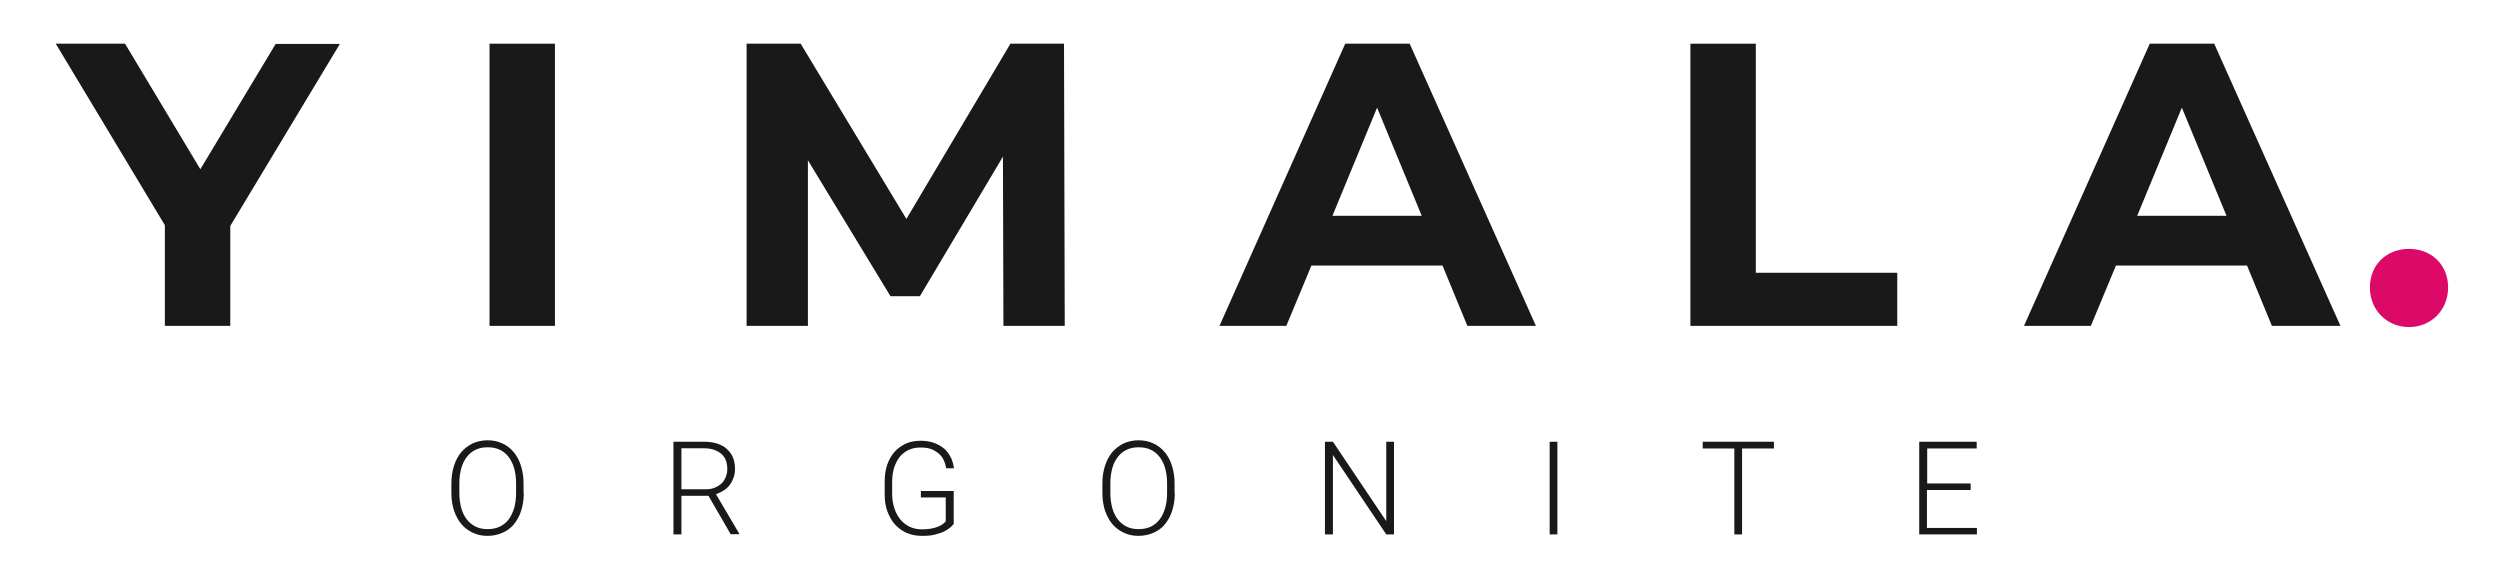
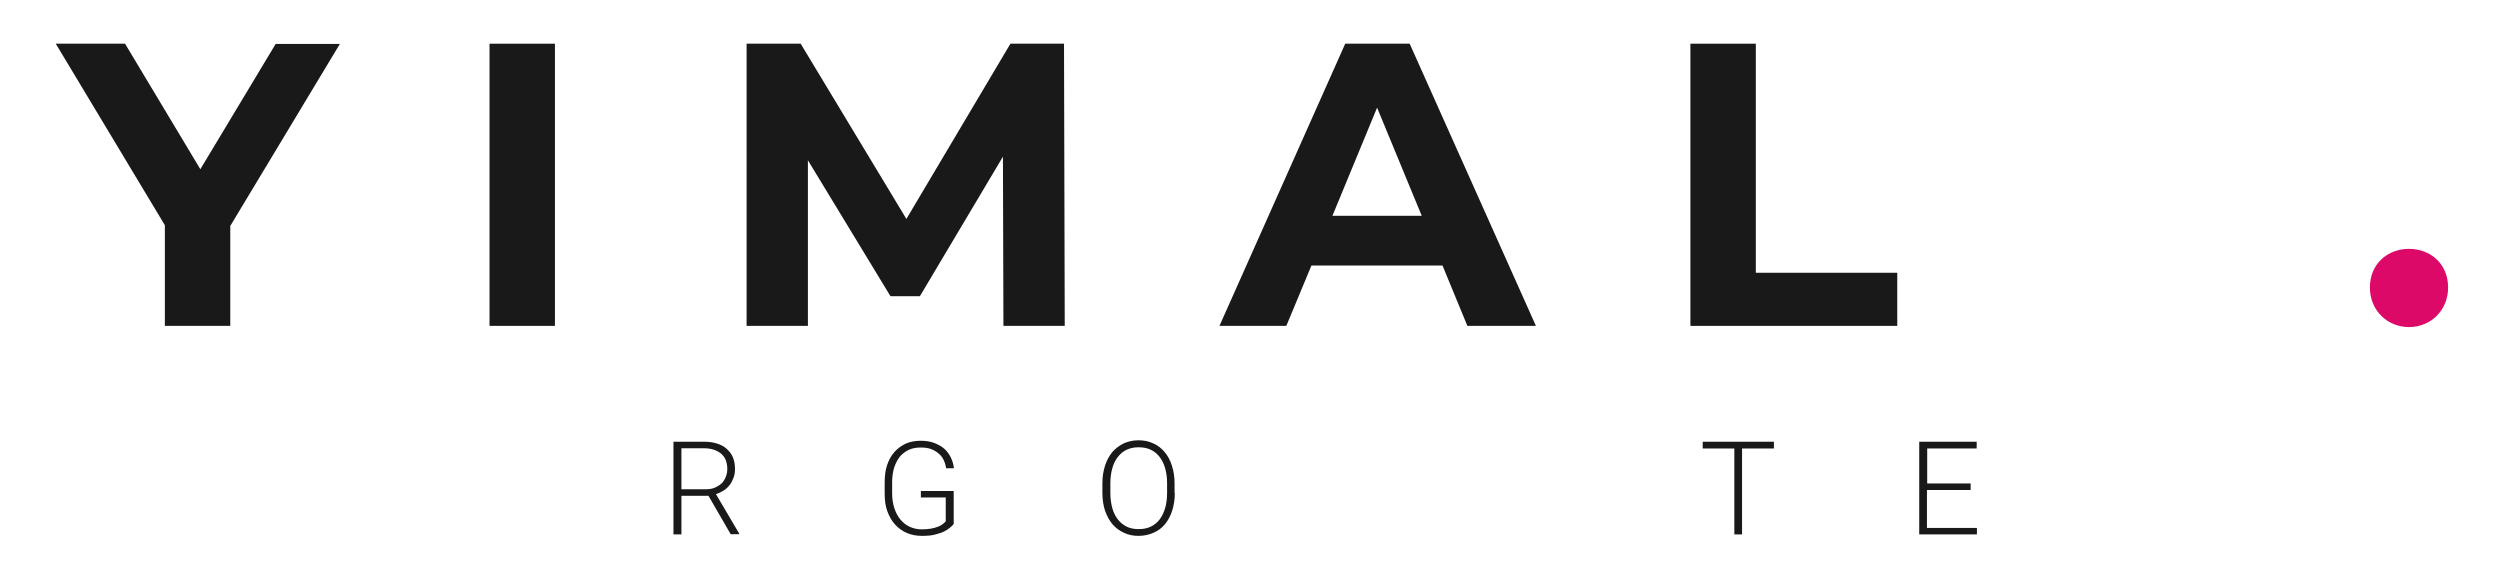
<svg xmlns="http://www.w3.org/2000/svg" id="Ebene_1" x="0px" y="0px" viewBox="0 0 1035.7 241.7" style="enable-background:new 0 0 1035.7 241.7;" xml:space="preserve">
  <style type="text/css">
	.st0{fill:#1A1919;}
	.st1{fill:#DC0968;}
</style>
  <g>
    <path class="st0" d="M95.4,93.6V135H68.3V93.3L23.1,18.1h28.7L83,70.1l31.2-51.9h26.6L95.4,93.6z" />
    <path class="st0" d="M202.8,18.1h27.1V135h-27.1V18.1z" />
    <path class="st0" d="M415.7,135l-0.2-70.1l-34.4,57.8h-12.2l-34.2-56.3V135h-25.4V18.1h22.4l43.8,72.6l43.1-72.6h22.2l0.3,116.9   H415.7z" />
    <path class="st0" d="M597.6,110h-54.3L532.9,135h-27.7l52.1-116.9H584L636.3,135h-28.4L597.6,110z M589,89.4l-18.5-44.8L552,89.4   H589z" />
    <path class="st0" d="M700.3,18.1h27.1V113h58.6v22h-85.7V18.1z" />
-     <path class="st0" d="M930.9,110h-54.3L866.2,135h-27.7l52.1-116.9h26.7L969.6,135h-28.4L930.9,110z M922.4,89.4l-18.5-44.8   l-18.5,44.8H922.4z" />
  </g>
  <path class="st1" d="M981.8,119.1c0-9.7,7.2-16,16.2-16s16.2,6.3,16.2,16c0,9.5-7.2,16.4-16.2,16.4S981.8,128.6,981.8,119.1z" />
  <g>
-     <path class="st0" d="M217,204.3c0,2.7-0.4,5.1-1.1,7.3c-0.7,2.2-1.7,4-3,5.6s-2.9,2.7-4.7,3.5c-1.8,0.8-3.9,1.3-6.2,1.3   c-2.3,0-4.3-0.4-6.1-1.3c-1.8-0.8-3.4-2-4.7-3.5s-2.3-3.4-3.1-5.6c-0.7-2.2-1.1-4.6-1.1-7.3v-4.1c0-2.7,0.4-5.1,1.1-7.3   c0.7-2.2,1.7-4,3-5.6c1.3-1.5,2.9-2.7,4.7-3.6c1.8-0.8,3.9-1.3,6.1-1.3c2.3,0,4.3,0.4,6.2,1.3c1.8,0.8,3.4,2,4.7,3.6   c1.3,1.5,2.3,3.4,3,5.6c0.7,2.2,1.1,4.6,1.1,7.3V204.3z M213.8,200.1c0-2.3-0.3-4.3-0.8-6.1s-1.3-3.4-2.3-4.7c-1-1.3-2.2-2.3-3.7-3   c-1.5-0.7-3.1-1-5-1c-1.8,0-3.4,0.3-4.9,1c-1.5,0.7-2.7,1.7-3.7,3c-1,1.3-1.8,2.8-2.3,4.7c-0.5,1.8-0.8,3.9-0.8,6.1v4.2   c0,2.3,0.3,4.3,0.8,6.2c0.5,1.8,1.3,3.4,2.3,4.7c1,1.3,2.3,2.3,3.7,3s3.1,1,4.9,1c1.9,0,3.5-0.3,5-1s2.7-1.7,3.7-3   c1-1.3,1.7-2.8,2.3-4.7c0.5-1.8,0.8-3.9,0.8-6.2V200.1z" />
    <path class="st0" d="M293.5,205.4h-11.2v16h-3.3V183h12.5c2,0,3.8,0.2,5.4,0.7s3,1.2,4.1,2.2s2,2.1,2.6,3.5s0.9,3,0.9,4.9   c0,1.3-0.2,2.5-0.6,3.6c-0.4,1.1-0.9,2.1-1.6,3c-0.7,0.9-1.5,1.7-2.5,2.3s-2.1,1.2-3.2,1.5l9.6,16.3v0.3h-3.5L293.5,205.4z    M282.4,202.7h9.9c1.5,0,2.8-0.2,3.9-0.7s2.1-1.1,2.8-1.8c0.8-0.8,1.3-1.7,1.7-2.7c0.4-1,0.6-2.1,0.6-3.2c0-1.3-0.2-2.5-0.6-3.6   s-1.1-2-1.9-2.7c-0.8-0.7-1.9-1.3-3.1-1.7c-1.2-0.4-2.6-0.6-4.2-0.6h-9.2V202.7z" />
    <path class="st0" d="M395.2,216.9c-0.3,0.5-0.8,1-1.5,1.6c-0.7,0.6-1.6,1.2-2.6,1.7s-2.4,0.9-3.9,1.3c-1.5,0.4-3.3,0.5-5.3,0.5   c-2.3,0-4.3-0.4-6.2-1.2c-1.9-0.8-3.5-2-4.9-3.5c-1.4-1.5-2.4-3.4-3.2-5.5c-0.8-2.2-1.1-4.6-1.1-7.3v-4.7c0-2.6,0.3-5,1-7.1   s1.7-3.9,3-5.4s2.9-2.6,4.7-3.5c1.8-0.8,3.9-1.2,6.2-1.2c2.1,0,4,0.3,5.6,0.9s3,1.4,4.2,2.4c1.1,1,2,2.2,2.7,3.6   c0.7,1.4,1.1,2.9,1.3,4.5h-3.2c-0.2-1.1-0.5-2.2-1-3.3s-1.1-1.9-2-2.7s-1.9-1.4-3.1-1.9c-1.2-0.5-2.7-0.7-4.5-0.7   c-1.9,0-3.5,0.3-5,1c-1.4,0.7-2.7,1.7-3.7,2.9c-1,1.3-1.7,2.8-2.3,4.5c-0.5,1.8-0.8,3.7-0.8,5.9v4.7c0,2.2,0.3,4.3,0.9,6.1   c0.6,1.8,1.4,3.4,2.5,4.7c1.1,1.3,2.3,2.3,3.8,3c1.5,0.7,3.2,1.1,5,1.1c1.5,0,2.8-0.1,3.9-0.3c1.1-0.2,2.1-0.5,2.9-0.8   c0.8-0.3,1.5-0.7,2-1.1c0.5-0.4,0.9-0.8,1.2-1.1v-9.9h-10.3v-2.7h13.6V216.9z" />
    <path class="st0" d="M486.7,204.3c0,2.7-0.4,5.1-1.1,7.3c-0.7,2.2-1.7,4-3,5.6s-2.9,2.7-4.7,3.5c-1.8,0.8-3.9,1.3-6.2,1.3   c-2.3,0-4.3-0.4-6.1-1.3c-1.8-0.8-3.4-2-4.7-3.5s-2.3-3.4-3.1-5.6c-0.7-2.2-1.1-4.6-1.1-7.3v-4.1c0-2.7,0.4-5.1,1.1-7.3   c0.7-2.2,1.7-4,3-5.6c1.3-1.5,2.9-2.7,4.7-3.6c1.8-0.8,3.9-1.3,6.1-1.3c2.3,0,4.3,0.4,6.2,1.3c1.8,0.8,3.4,2,4.7,3.6   c1.3,1.5,2.3,3.4,3,5.6c0.7,2.2,1.1,4.6,1.1,7.3V204.3z M483.5,200.1c0-2.3-0.3-4.3-0.8-6.1s-1.3-3.4-2.3-4.7c-1-1.3-2.2-2.3-3.7-3   c-1.5-0.7-3.1-1-5-1c-1.8,0-3.4,0.3-4.9,1c-1.5,0.7-2.7,1.7-3.7,3c-1,1.3-1.8,2.8-2.3,4.7c-0.5,1.8-0.8,3.9-0.8,6.1v4.2   c0,2.3,0.3,4.3,0.8,6.2c0.5,1.8,1.3,3.4,2.3,4.7c1,1.3,2.3,2.3,3.7,3s3.1,1,4.9,1c1.9,0,3.5-0.3,5-1s2.7-1.7,3.7-3   c1-1.3,1.7-2.8,2.3-4.7c0.5-1.8,0.8-3.9,0.8-6.2V200.1z" />
-     <path class="st0" d="M577.5,221.4h-3.2l-22.1-32.9v32.9h-3.3V183h3.3l22.1,32.9V183h3.2V221.4z" />
-     <path class="st0" d="M645.2,221.4H642V183h3.2V221.4z" />
+     <path class="st0" d="M645.2,221.4H642V183V221.4z" />
    <path class="st0" d="M734.9,185.8h-13.2v35.6h-3.2v-35.6h-13.1V183h29.5V185.8z" />
    <path class="st0" d="M816.3,203h-18v15.7H819v2.7h-23.9V183h23.8v2.8h-20.5v14.5h18V203z" />
  </g>
</svg>